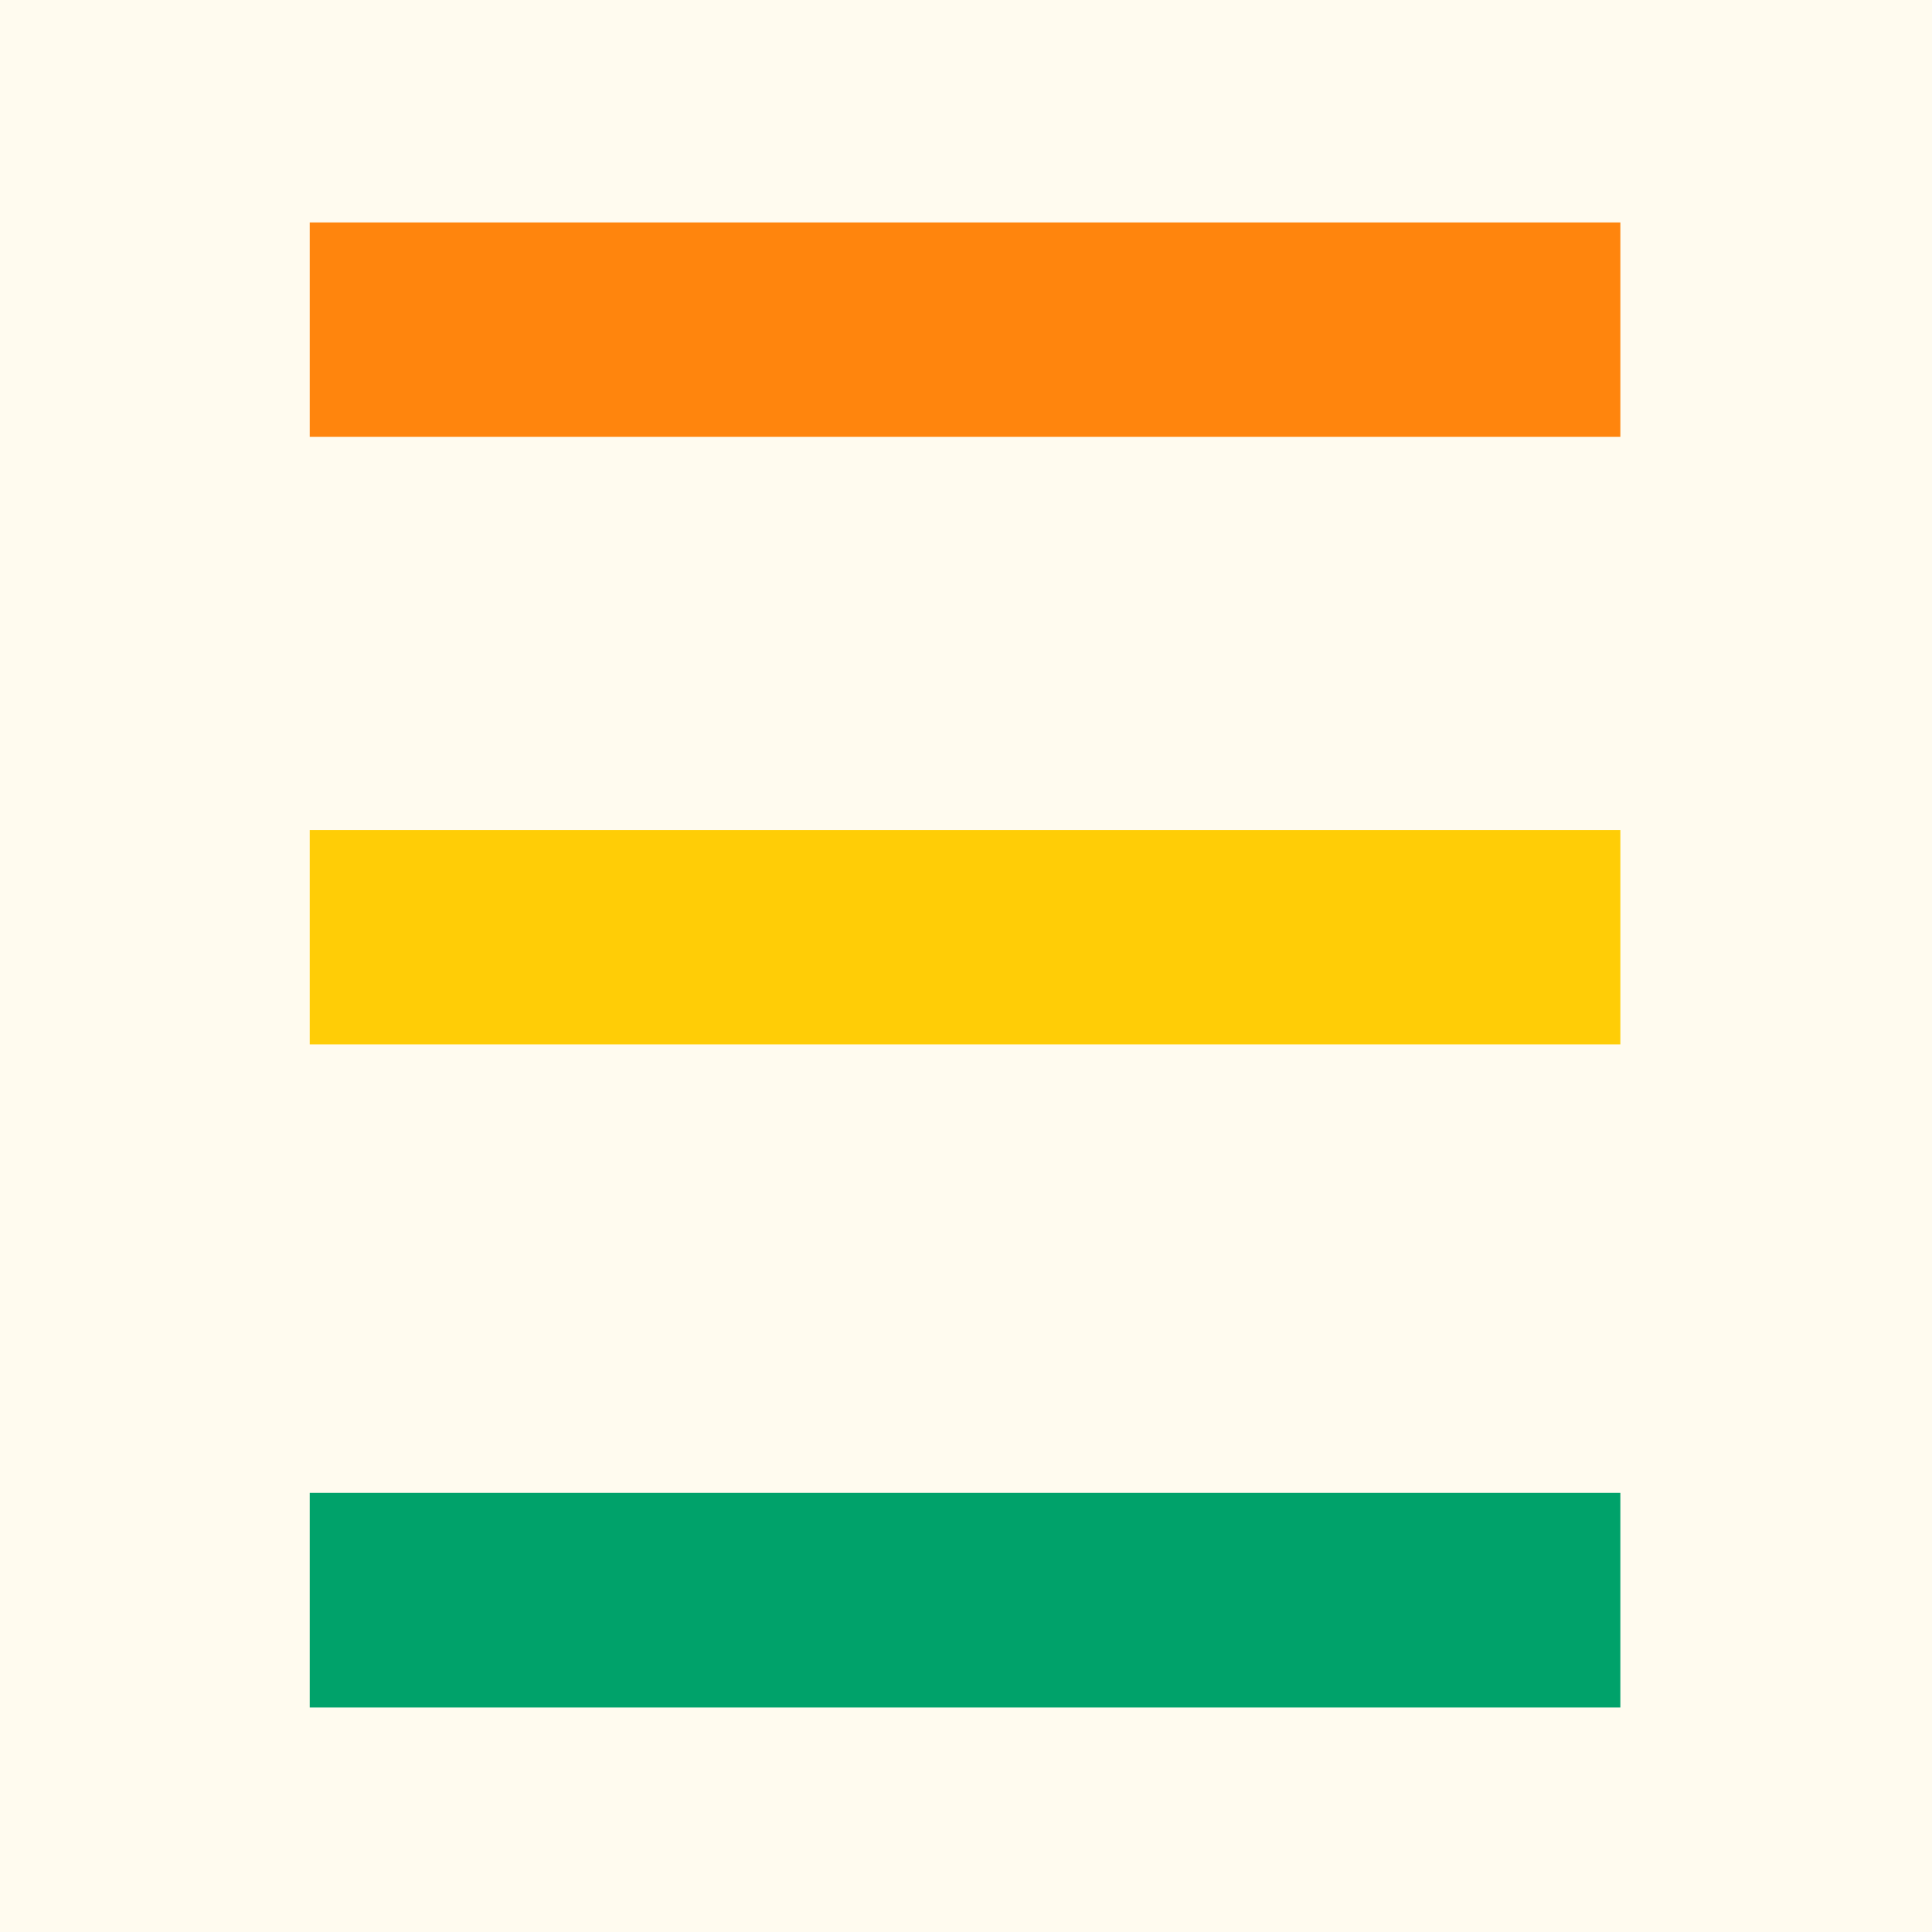
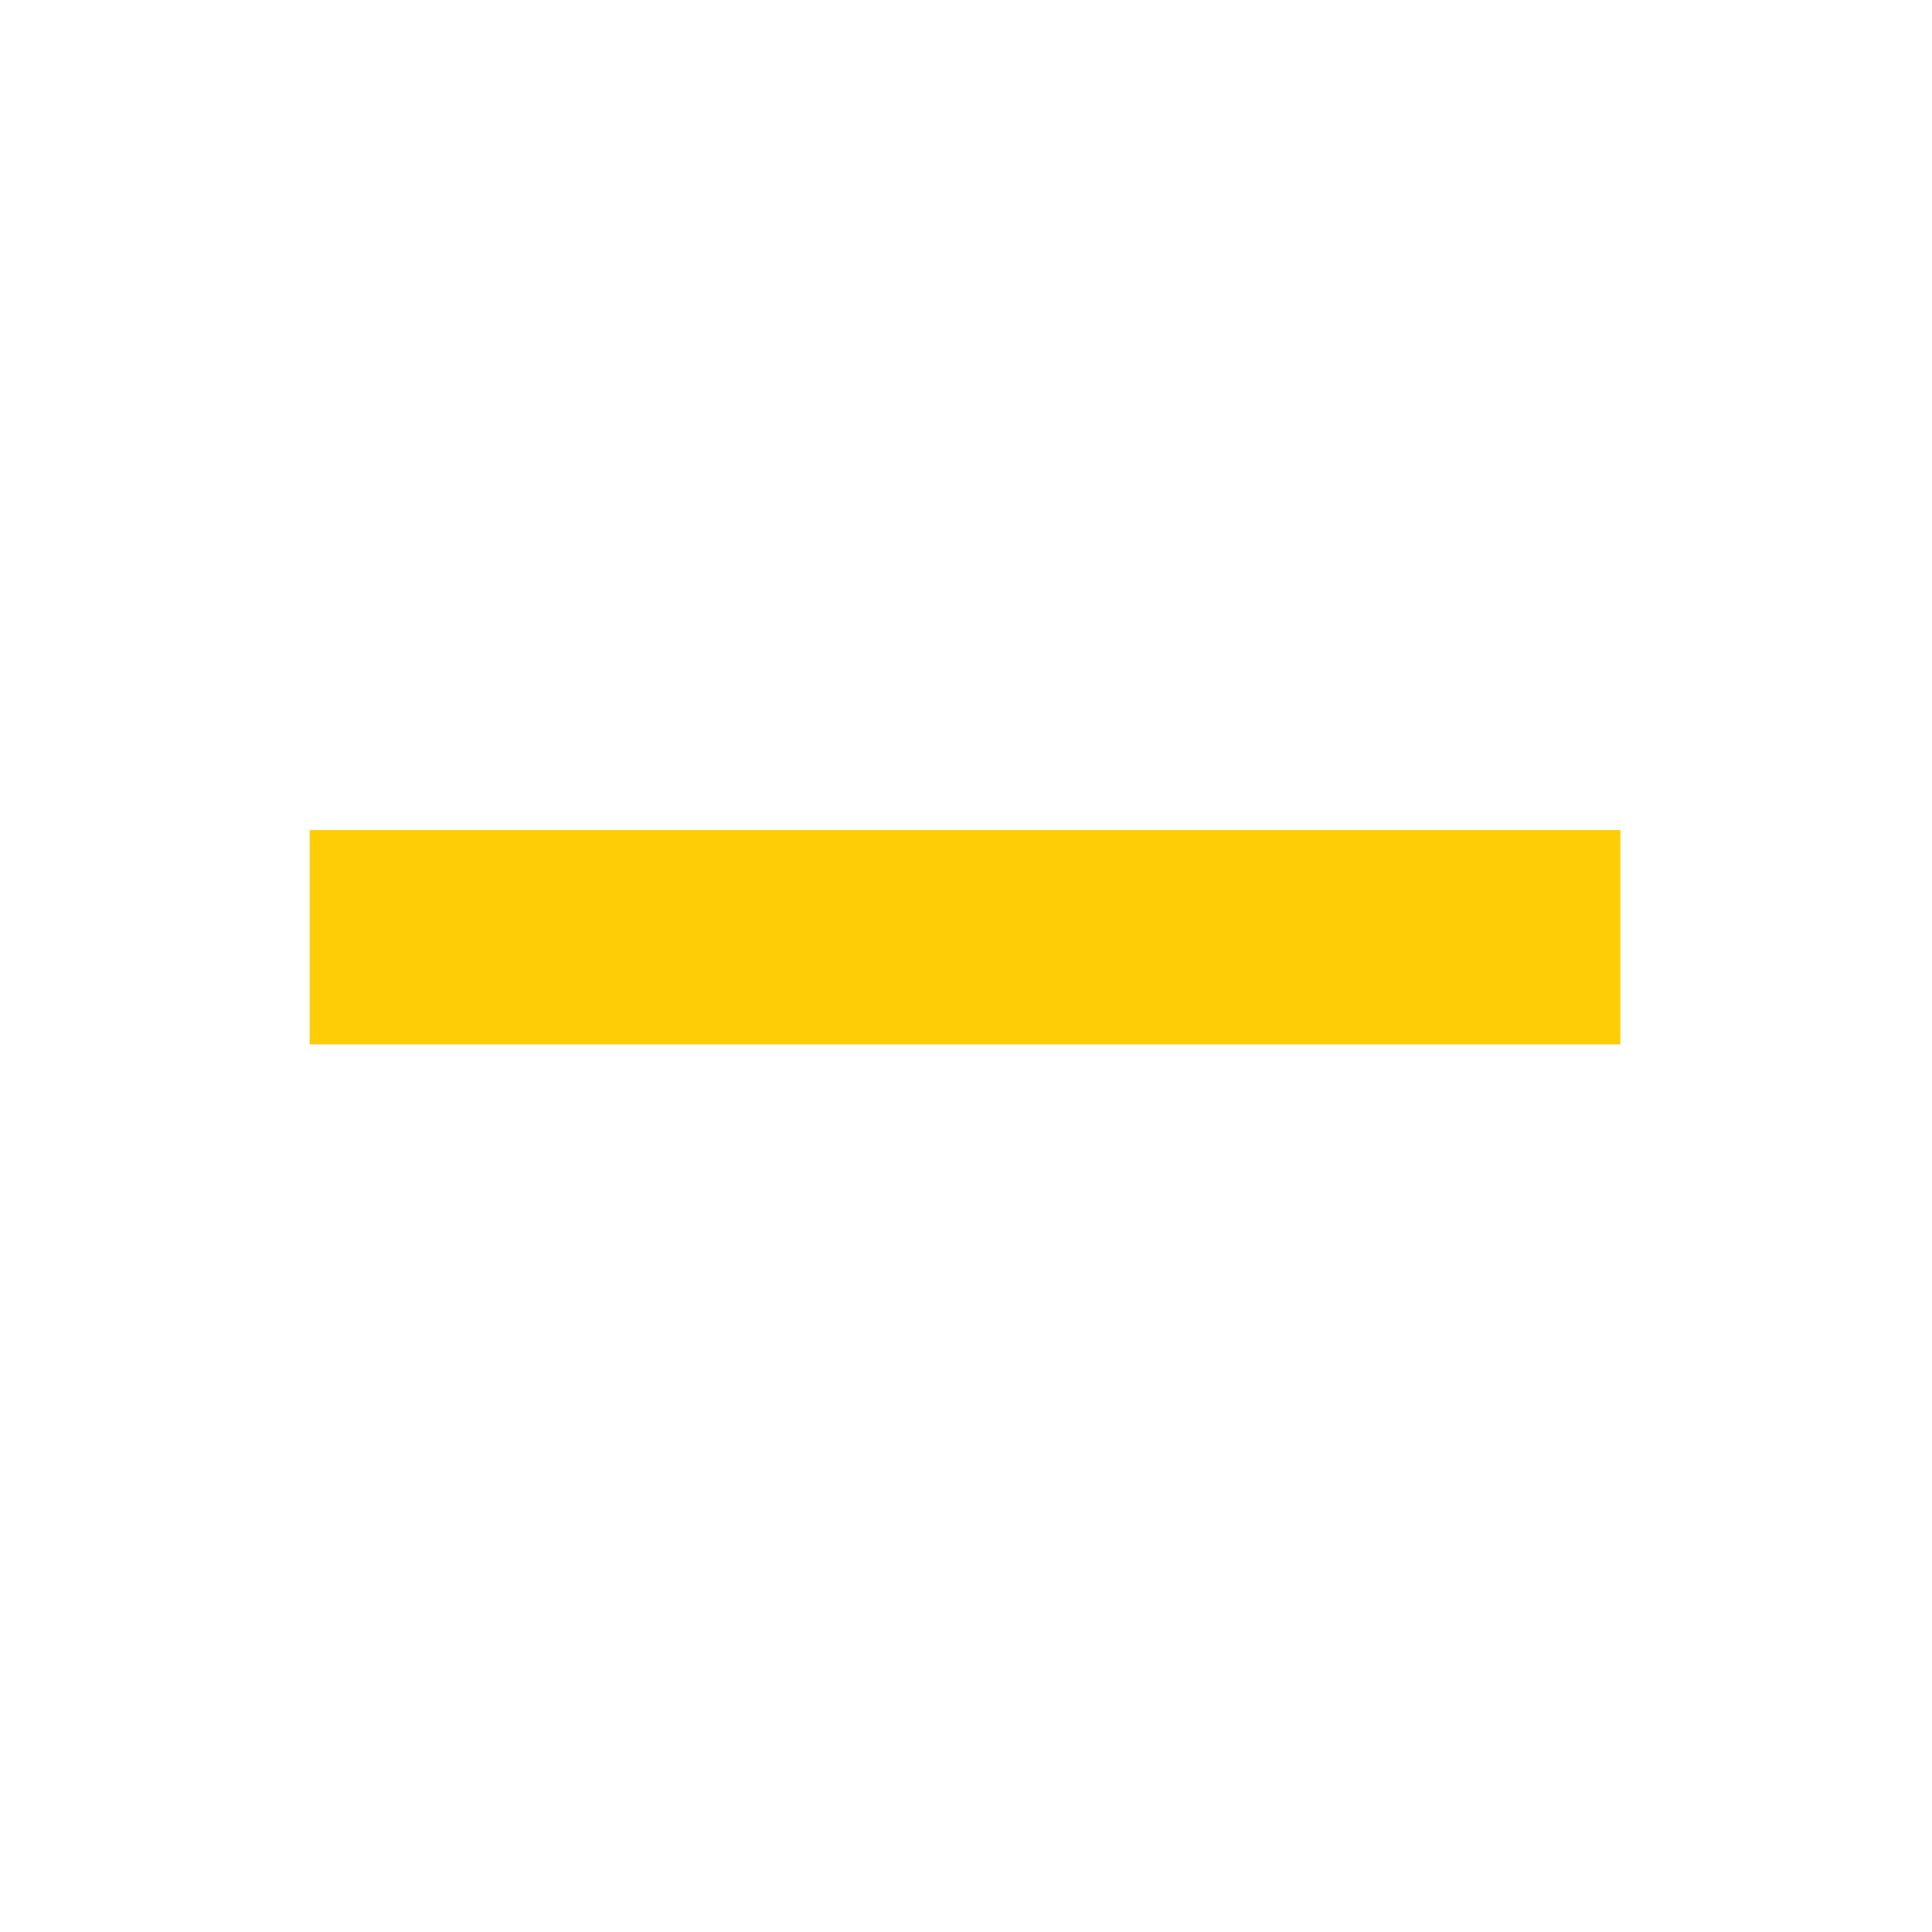
<svg xmlns="http://www.w3.org/2000/svg" width="512" height="512" viewBox="0 0 512 512">
  <g id="favicon" transform="translate(2159.128 2058.128)">
-     <rect id="Rectangle_3096" data-name="Rectangle 3096" width="512" height="512" transform="translate(-2159.128 -2058.128)" fill="#fffbef" />
    <g id="logo" transform="translate(-2077.048 -1999.179)">
-       <rect id="Rectangle_3029" data-name="Rectangle 3029" width="347.33" height="56.807" transform="translate(0 0)" fill="#ff850d" />
      <rect id="Rectangle_3035" data-name="Rectangle 3035" width="347.33" height="56.807" transform="translate(0 161.02)" fill="#ffcd06" />
-       <path id="Path_7165" data-name="Path 7165" d="M0,0H347.33V56.872H0Z" transform="translate(0 336.676)" fill="#00a26a" />
    </g>
  </g>
</svg>